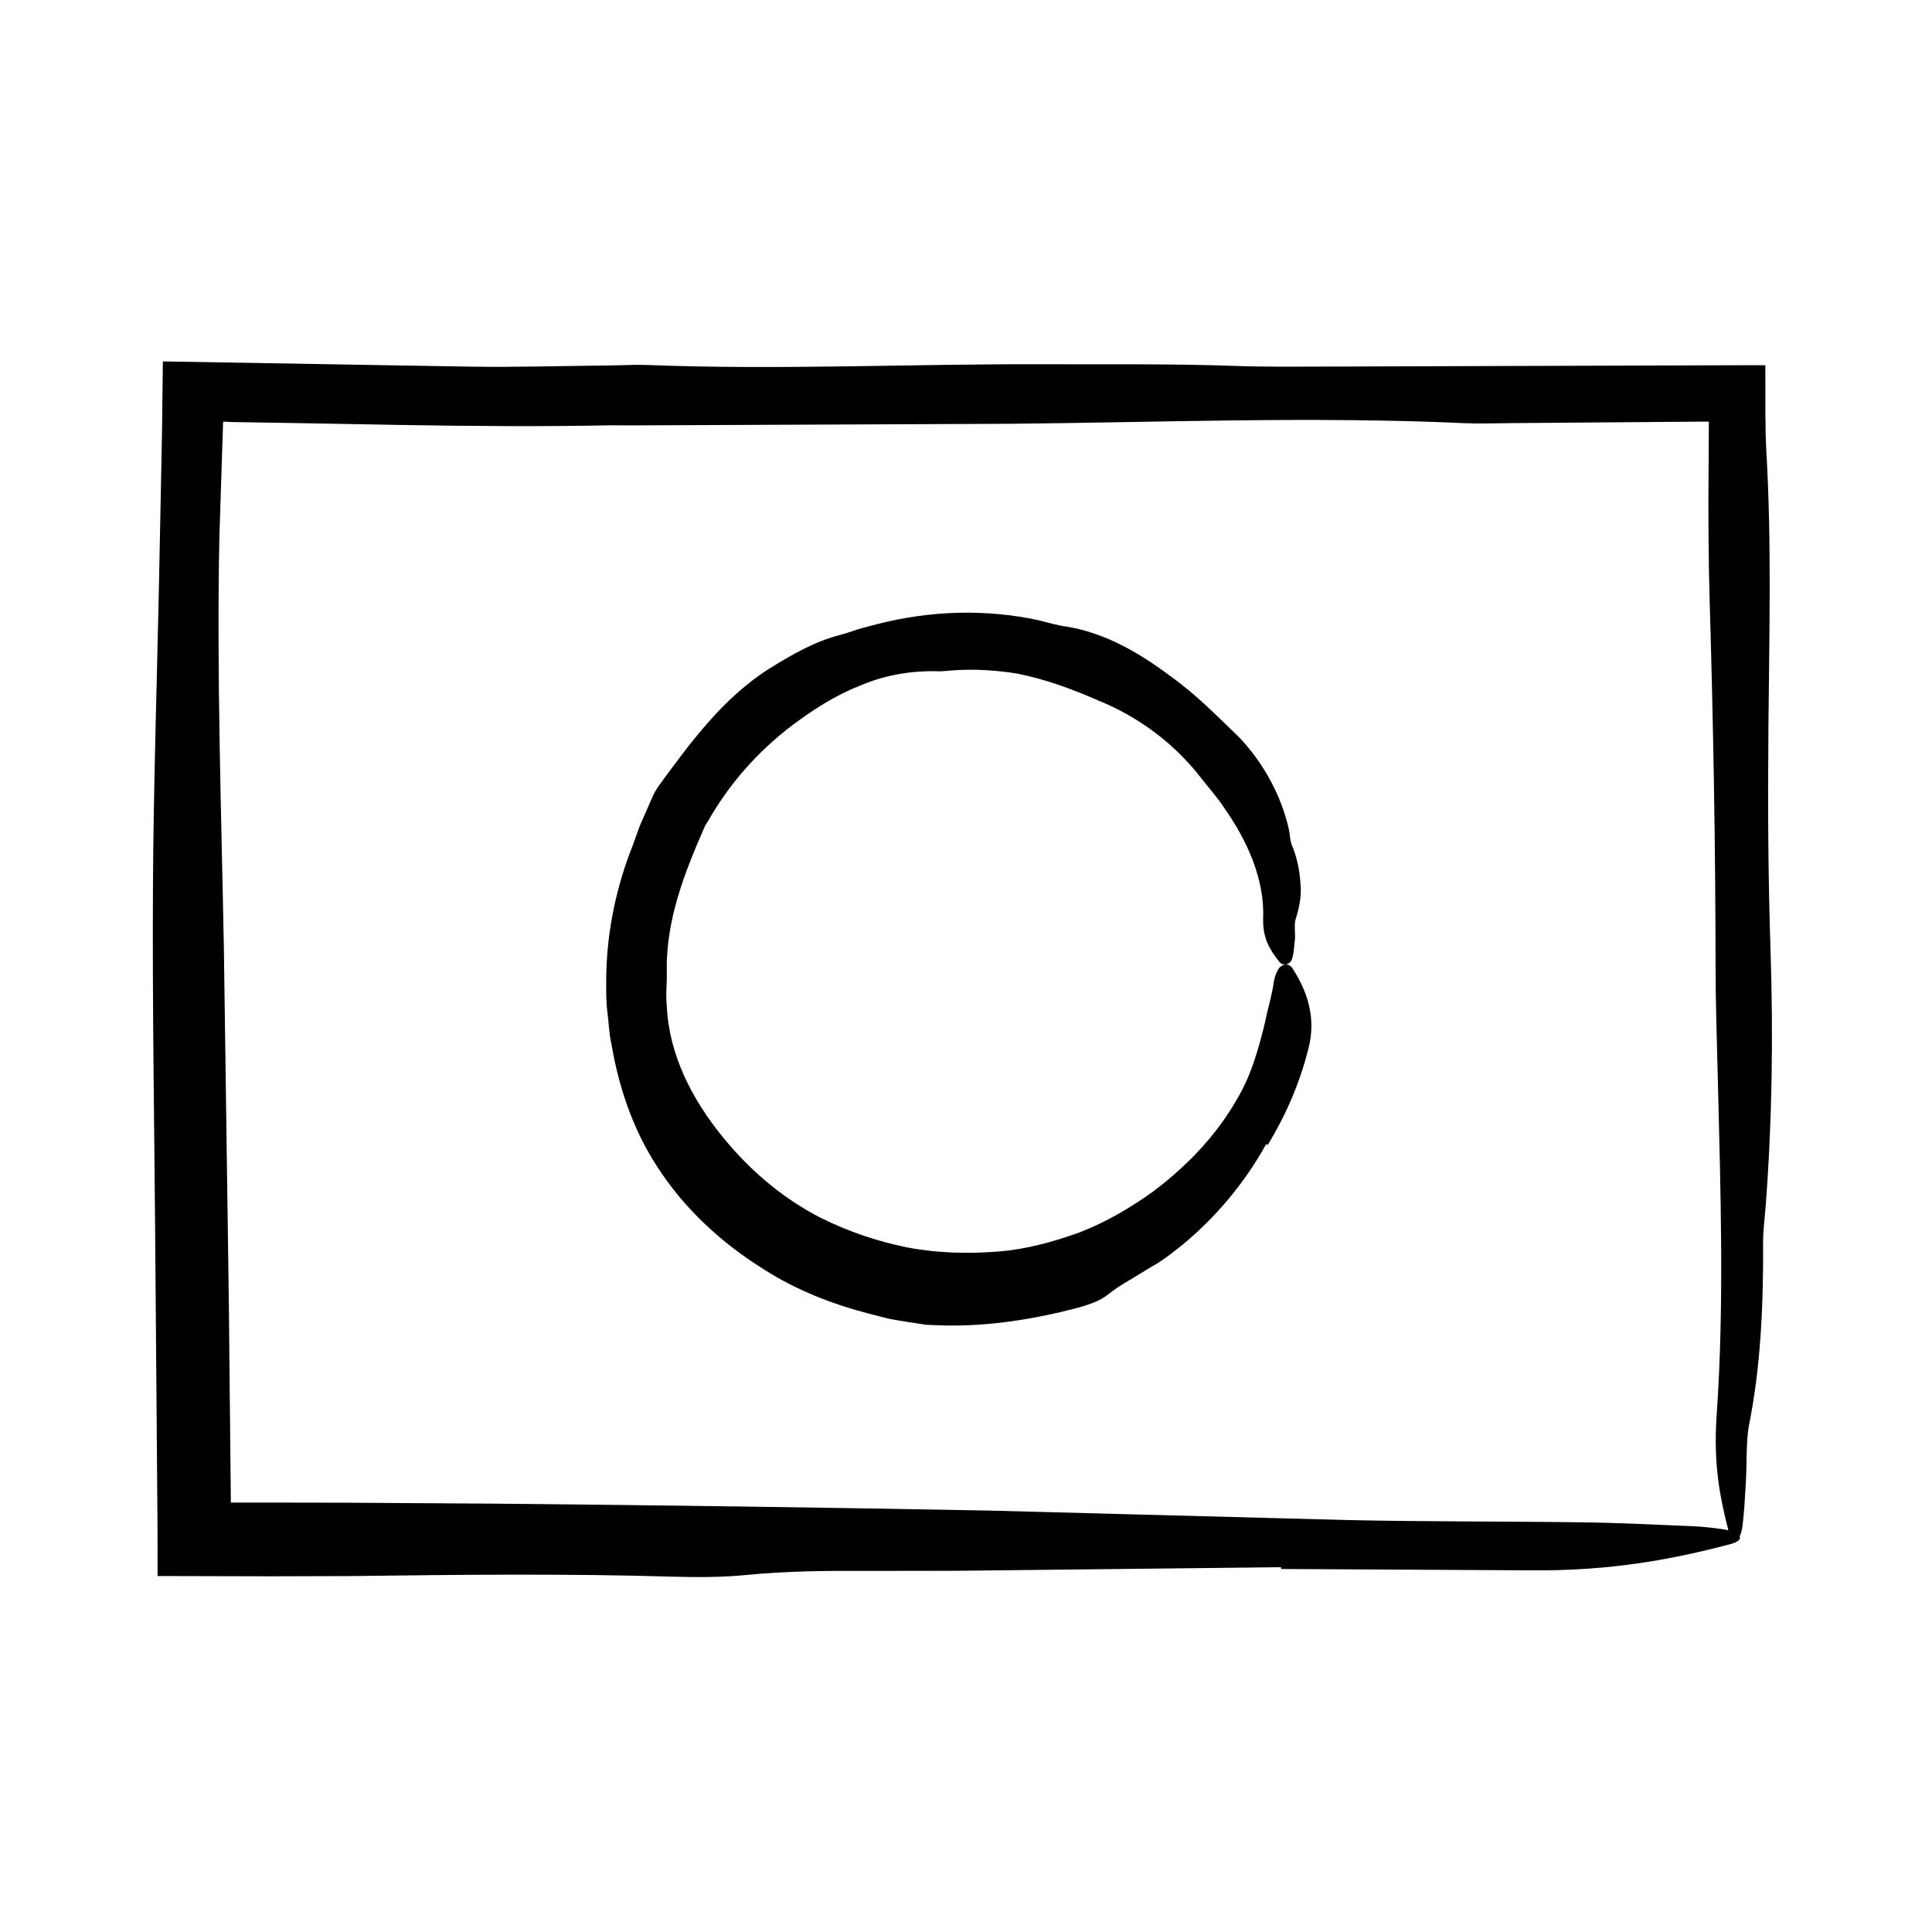
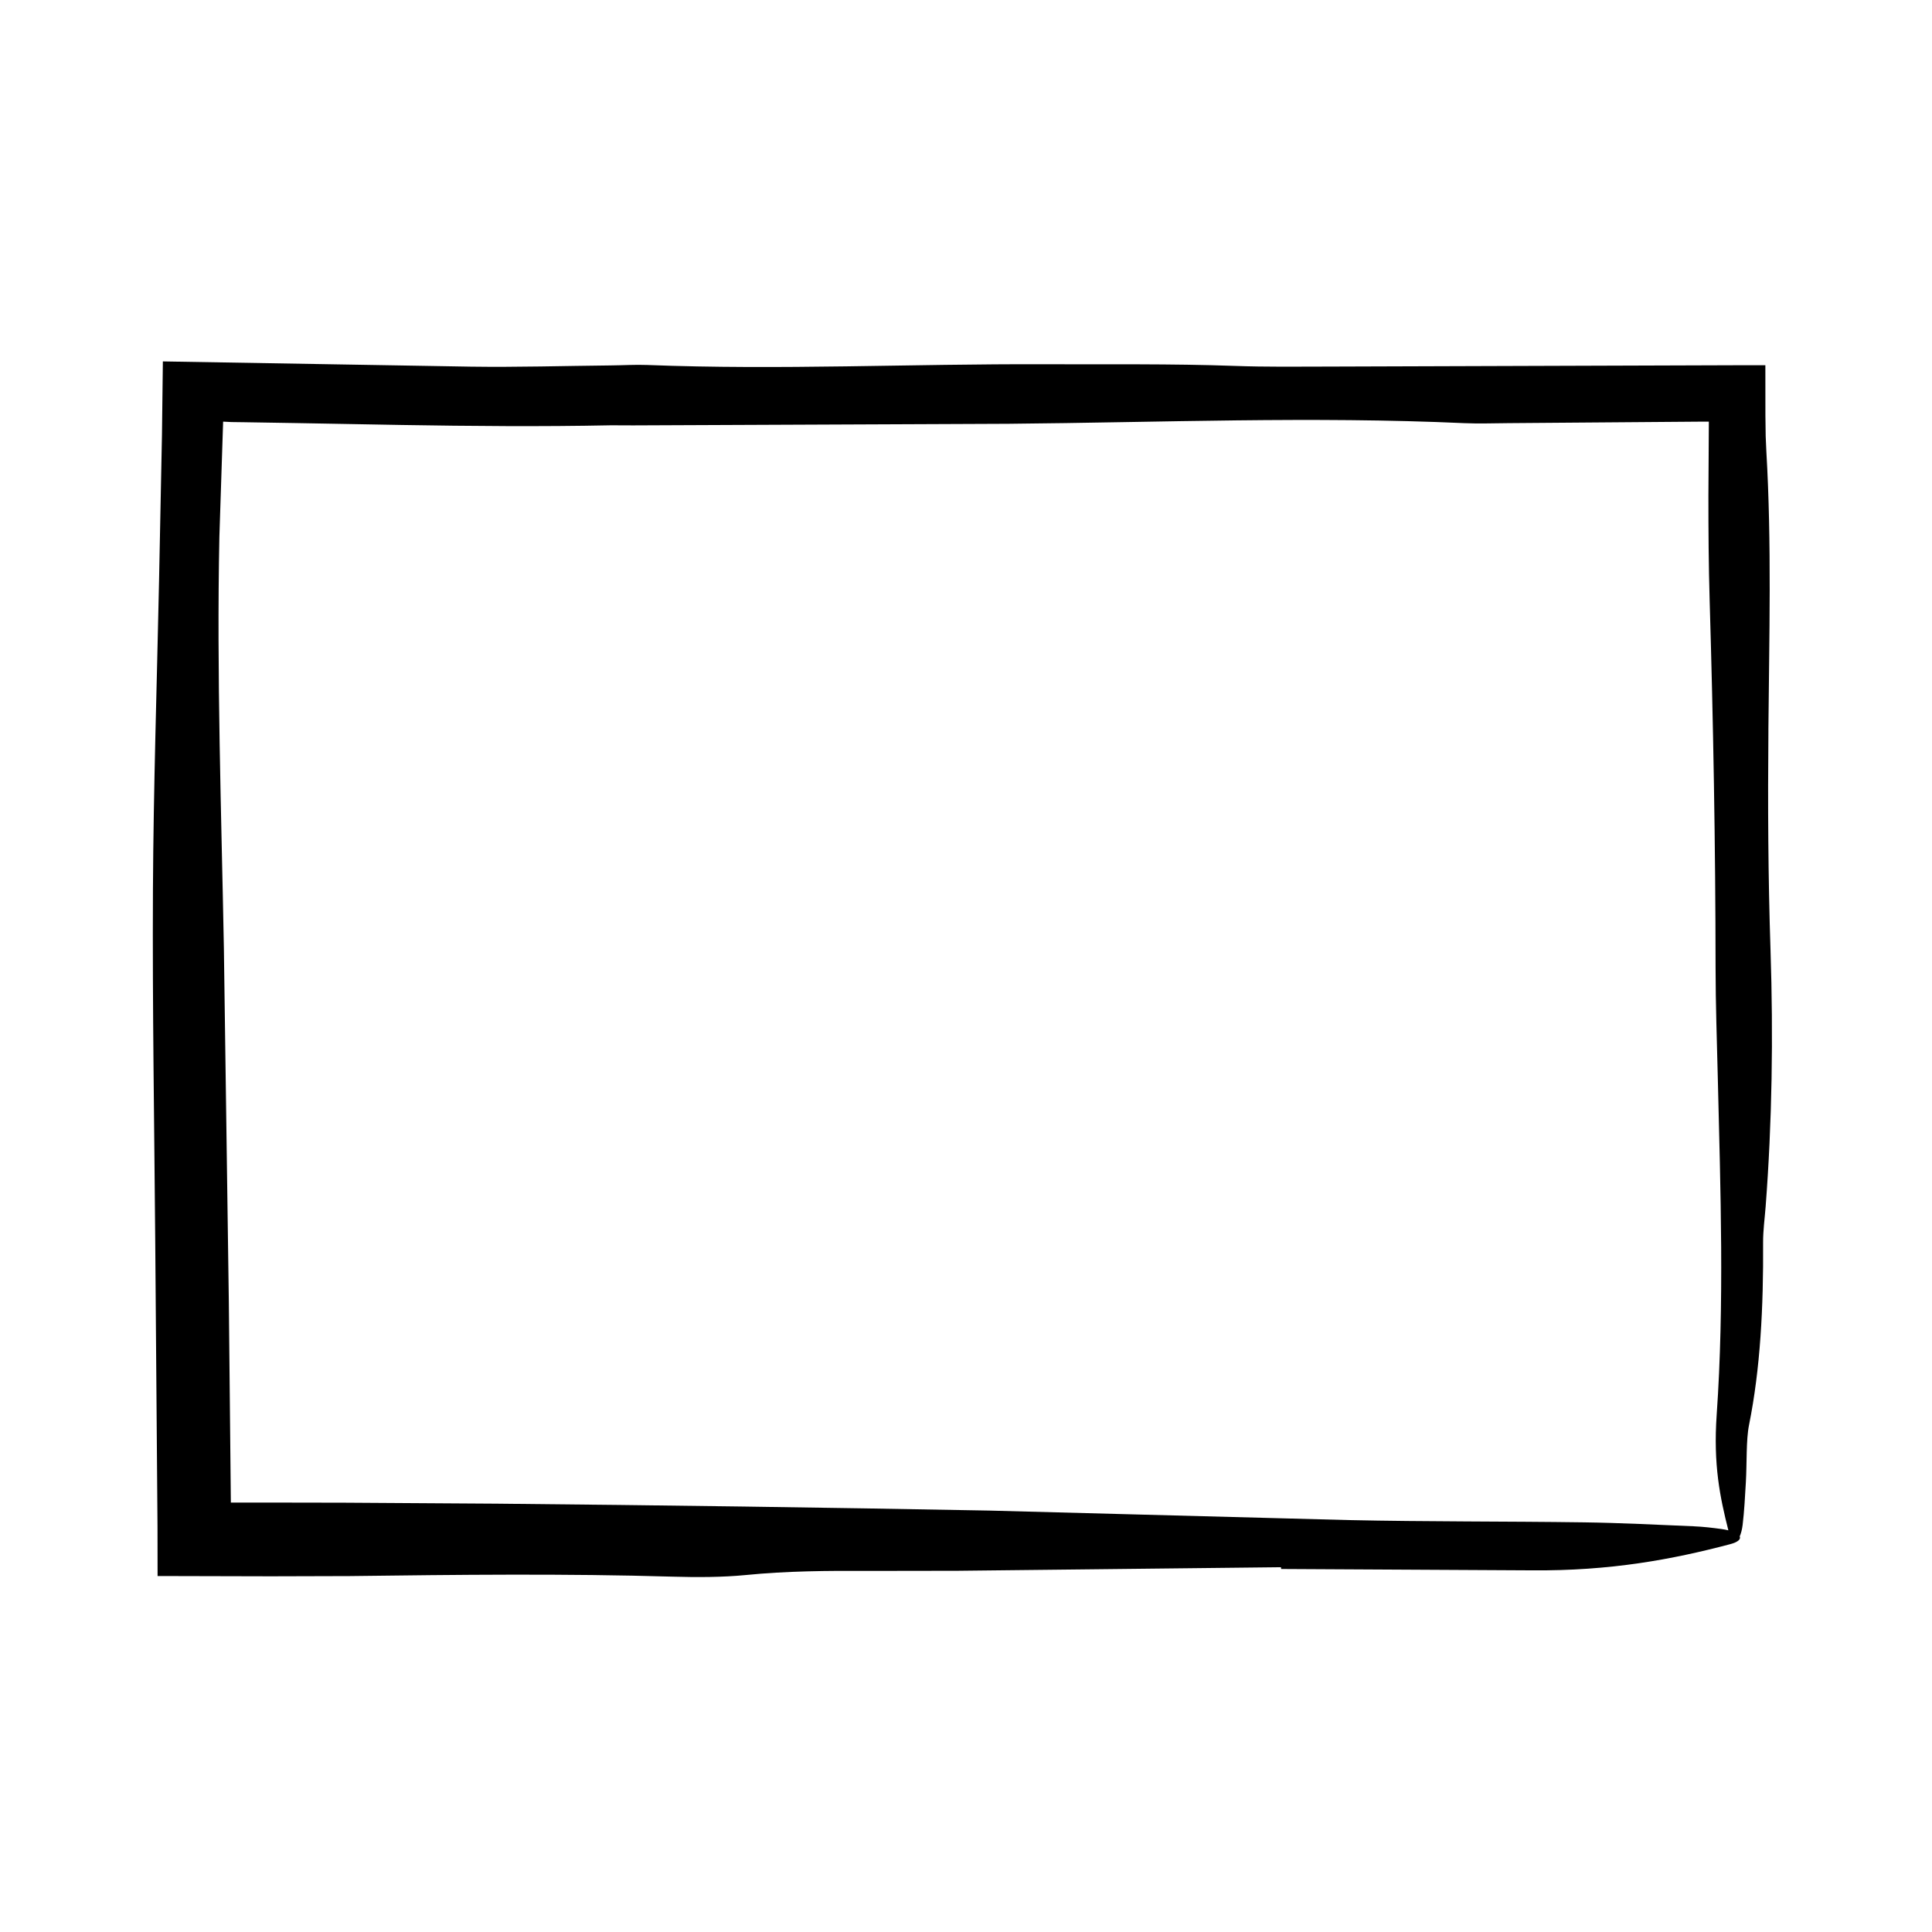
<svg xmlns="http://www.w3.org/2000/svg" fill="#000000" width="800px" height="800px" version="1.1" viewBox="144 144 512 512">
  <g>
    <path d="m612.64 337.5c0.211-24.668 0.891-49.367-0.543-73.973l-0.172-3.953c-0.023-1.812-0.051-3.641-0.074-5.477-0.004-4.422-0.004-8.879-0.012-13.312h-5.629l-109.7 0.359c-8.445 0.02-16.977 0.125-25.332-0.176-16.836-0.605-33.625-0.367-50.461-0.438-35.082-0.141-70.109 1.566-105.17 0.195-3.184-0.125-6.488 0.086-9.742 0.117-12.332 0.125-24.703 0.5-36.996 0.324-27.227-0.465-54.438-0.926-81.648-1.387l-0.238 19.438-0.777 38.918c-0.566 27.258-1.477 54.5-1.617 81.785-0.156 31.16 0.367 62.371 0.613 93.551l0.598 75.117 0.02 13.074 30.027 0.074 20.906-0.059c28.574-0.359 57.098-0.691 85.664 0.156 6.352 0.188 13.27 0.16 19.25-0.43 10.844-1.078 21.715-1.16 32.793-1.094 7.805-0.012 15.629-0.023 23.422-0.035l85.645-0.945 0.055 0.469 66.355 0.359c21 0.188 37.418-2.918 52.613-6.926 2.137-0.559 2.898-1.336 2.551-2.07 0.336-0.754 0.621-1.77 0.777-3.066 0.43-3.578 0.629-7.473 0.852-11.27 0.297-5.09 0.039-11.199 0.84-15.184 3.004-14.93 3.836-31.145 3.727-48.371-0.016-3.148 0.43-6.328 0.672-9.48 1.715-22.371 2.047-45.23 1.301-67.859-0.648-19.527-0.734-38.898-0.562-58.434zm-19.789 210.98c-9.648-0.402-19.305-0.902-29-1.039-20.797-0.293-41.68-0.156-62.438-0.605-31.754-0.84-63.445-1.676-95.211-2.516-43.484-0.82-87.027-1.426-130.58-1.832l-40.387-0.258-20.191-0.035-9.828 0.004c-0.004 0.004-0.012 0.012-0.035 0.02l-0.539-53.277c-0.438-31.188-0.871-62.383-1.309-93.551-0.672-36.352-1.934-72.617-1.195-109.11l0.969-29.781 0.023-0.762 1.422 0.07 0.719 0.039 3.465 0.047 13.879 0.227 27.754 0.5c18.504 0.301 37.02 0.469 55.574 0.086l5.859 0.023c33.16-0.141 66.285-0.281 99.461-0.422 40.184-0.359 80.52-1.996 120.8-0.168 3.824 0.172 7.801 0.02 11.703-0.004l50.664-0.395h2.434l-0.117 19.602c-0.004 9.285 0.059 18.551 0.328 27.75 0.961 32.426 1.543 64.805 1.57 97.348 0.012 9.73 0.352 19.457 0.59 29.18 0.719 29.824 1.754 59.801-0.297 89.332-0.918 13.184 0.875 21.84 3.098 30.602-0.535-0.133-1.145-0.246-1.809-0.344-2.324-0.32-4.848-0.625-7.371-0.727z" />
-     <path d="m482.46 401.41c-0.379 0.848-0.727 1.754-0.871 2.664-0.43 3.496-1.551 6.856-2.207 10.262-1.715 7.219-3.719 14.508-7.535 20.895-5.594 9.875-13.574 17.992-22.312 24.574-6.106 4.383-12.582 8.141-19.496 10.816-6.961 2.492-14.102 4.469-21.438 5.039-8.07 0.641-16.227 0.441-24.156-1.078-7.906-1.594-15.598-4.195-22.887-7.82-9.402-4.797-17.773-11.68-24.691-19.852-8.062-9.445-14.699-21.008-15.98-33.816-0.156-2.035-0.348-4.055-0.312-6.086 0.105-2.035 0.191-4.055 0.117-6.066-0.102-13.395 4.769-25.816 9.977-37.656 0.215-0.629 0.66-1.152 0.996-1.723 5.562-9.82 13.184-18.434 22.219-25.297 5.481-4.109 11.352-7.949 17.855-10.48 6.394-2.812 13.441-4.035 20.375-3.906 1.328 0.109 2.672-0.105 4.016-0.207 5.777-0.438 11.629-0.098 17.367 0.82 7.481 1.473 14.688 4.125 21.625 7.176 10.43 4.195 19.914 11.215 26.984 20.258 2.086 2.719 4.445 5.254 6.324 8.168 6.055 8.602 10.828 18.953 10.309 29.676-0.023 4.863 1.629 7.758 4.277 11.094 0.992 1.32 3.008 0.82 3.473-0.969 0.363-1.379 0.488-2.898 0.629-4.383 0.277-2-0.262-4.324 0.246-5.961 1.012-3.082 1.641-6.402 1.258-9.672-0.23-3.309-0.902-6.691-2.273-9.934-0.457-1.199-0.492-2.574-0.719-3.883-1.996-9.125-6.731-17.816-13.234-24.66-5.859-5.664-11.453-11.375-18.051-16.09-8.086-6.117-17.234-11.473-27.379-13.211-2.625-0.309-5.219-1.117-7.82-1.754-14.09-3.047-28.797-2.5-42.672 1.043l-5.019 1.336c-1.633 0.578-3.266 1.125-4.934 1.57-6.734 1.738-12.785 5.281-18.656 8.902-12.332 7.828-20.934 19.645-29.367 31.164-0.75 1.074-1.371 2.281-1.891 3.516l-3.043 6.953c-0.898 2.359-1.648 4.766-2.609 7.09-4.102 10.941-6.344 22.68-6.301 34.551-0.012 2.699-0.016 5.406 0.359 8.098 0.348 2.68 0.395 5.438 1.023 8.082 1.898 11.262 5.629 22.504 11.984 32.289 7.144 11.238 17.18 20.461 28.375 27.422 8.574 5.531 18.184 9.246 27.957 11.789l4.984 1.266c1.668 0.367 3.371 0.59 5.059 0.887l5.082 0.777 5.129 0.195c12.035 0.191 23.867-1.758 35.523-4.832 2.559-0.785 5.375-1.676 7.406-3.309 1.84-1.477 3.742-2.715 5.719-3.84 1.949-1.188 3.879-2.363 5.844-3.559 2.863-1.535 5.391-3.594 7.941-5.582 9.164-7.496 16.828-16.711 22.52-26.957l0.414 0.223c4.727-7.789 8.438-16.273 10.676-25.164 2.363-8.457-0.316-15.82-4.133-21.637-1.082-1.695-3.184-1.137-4.055 0.789z" />
  </g>
</svg>